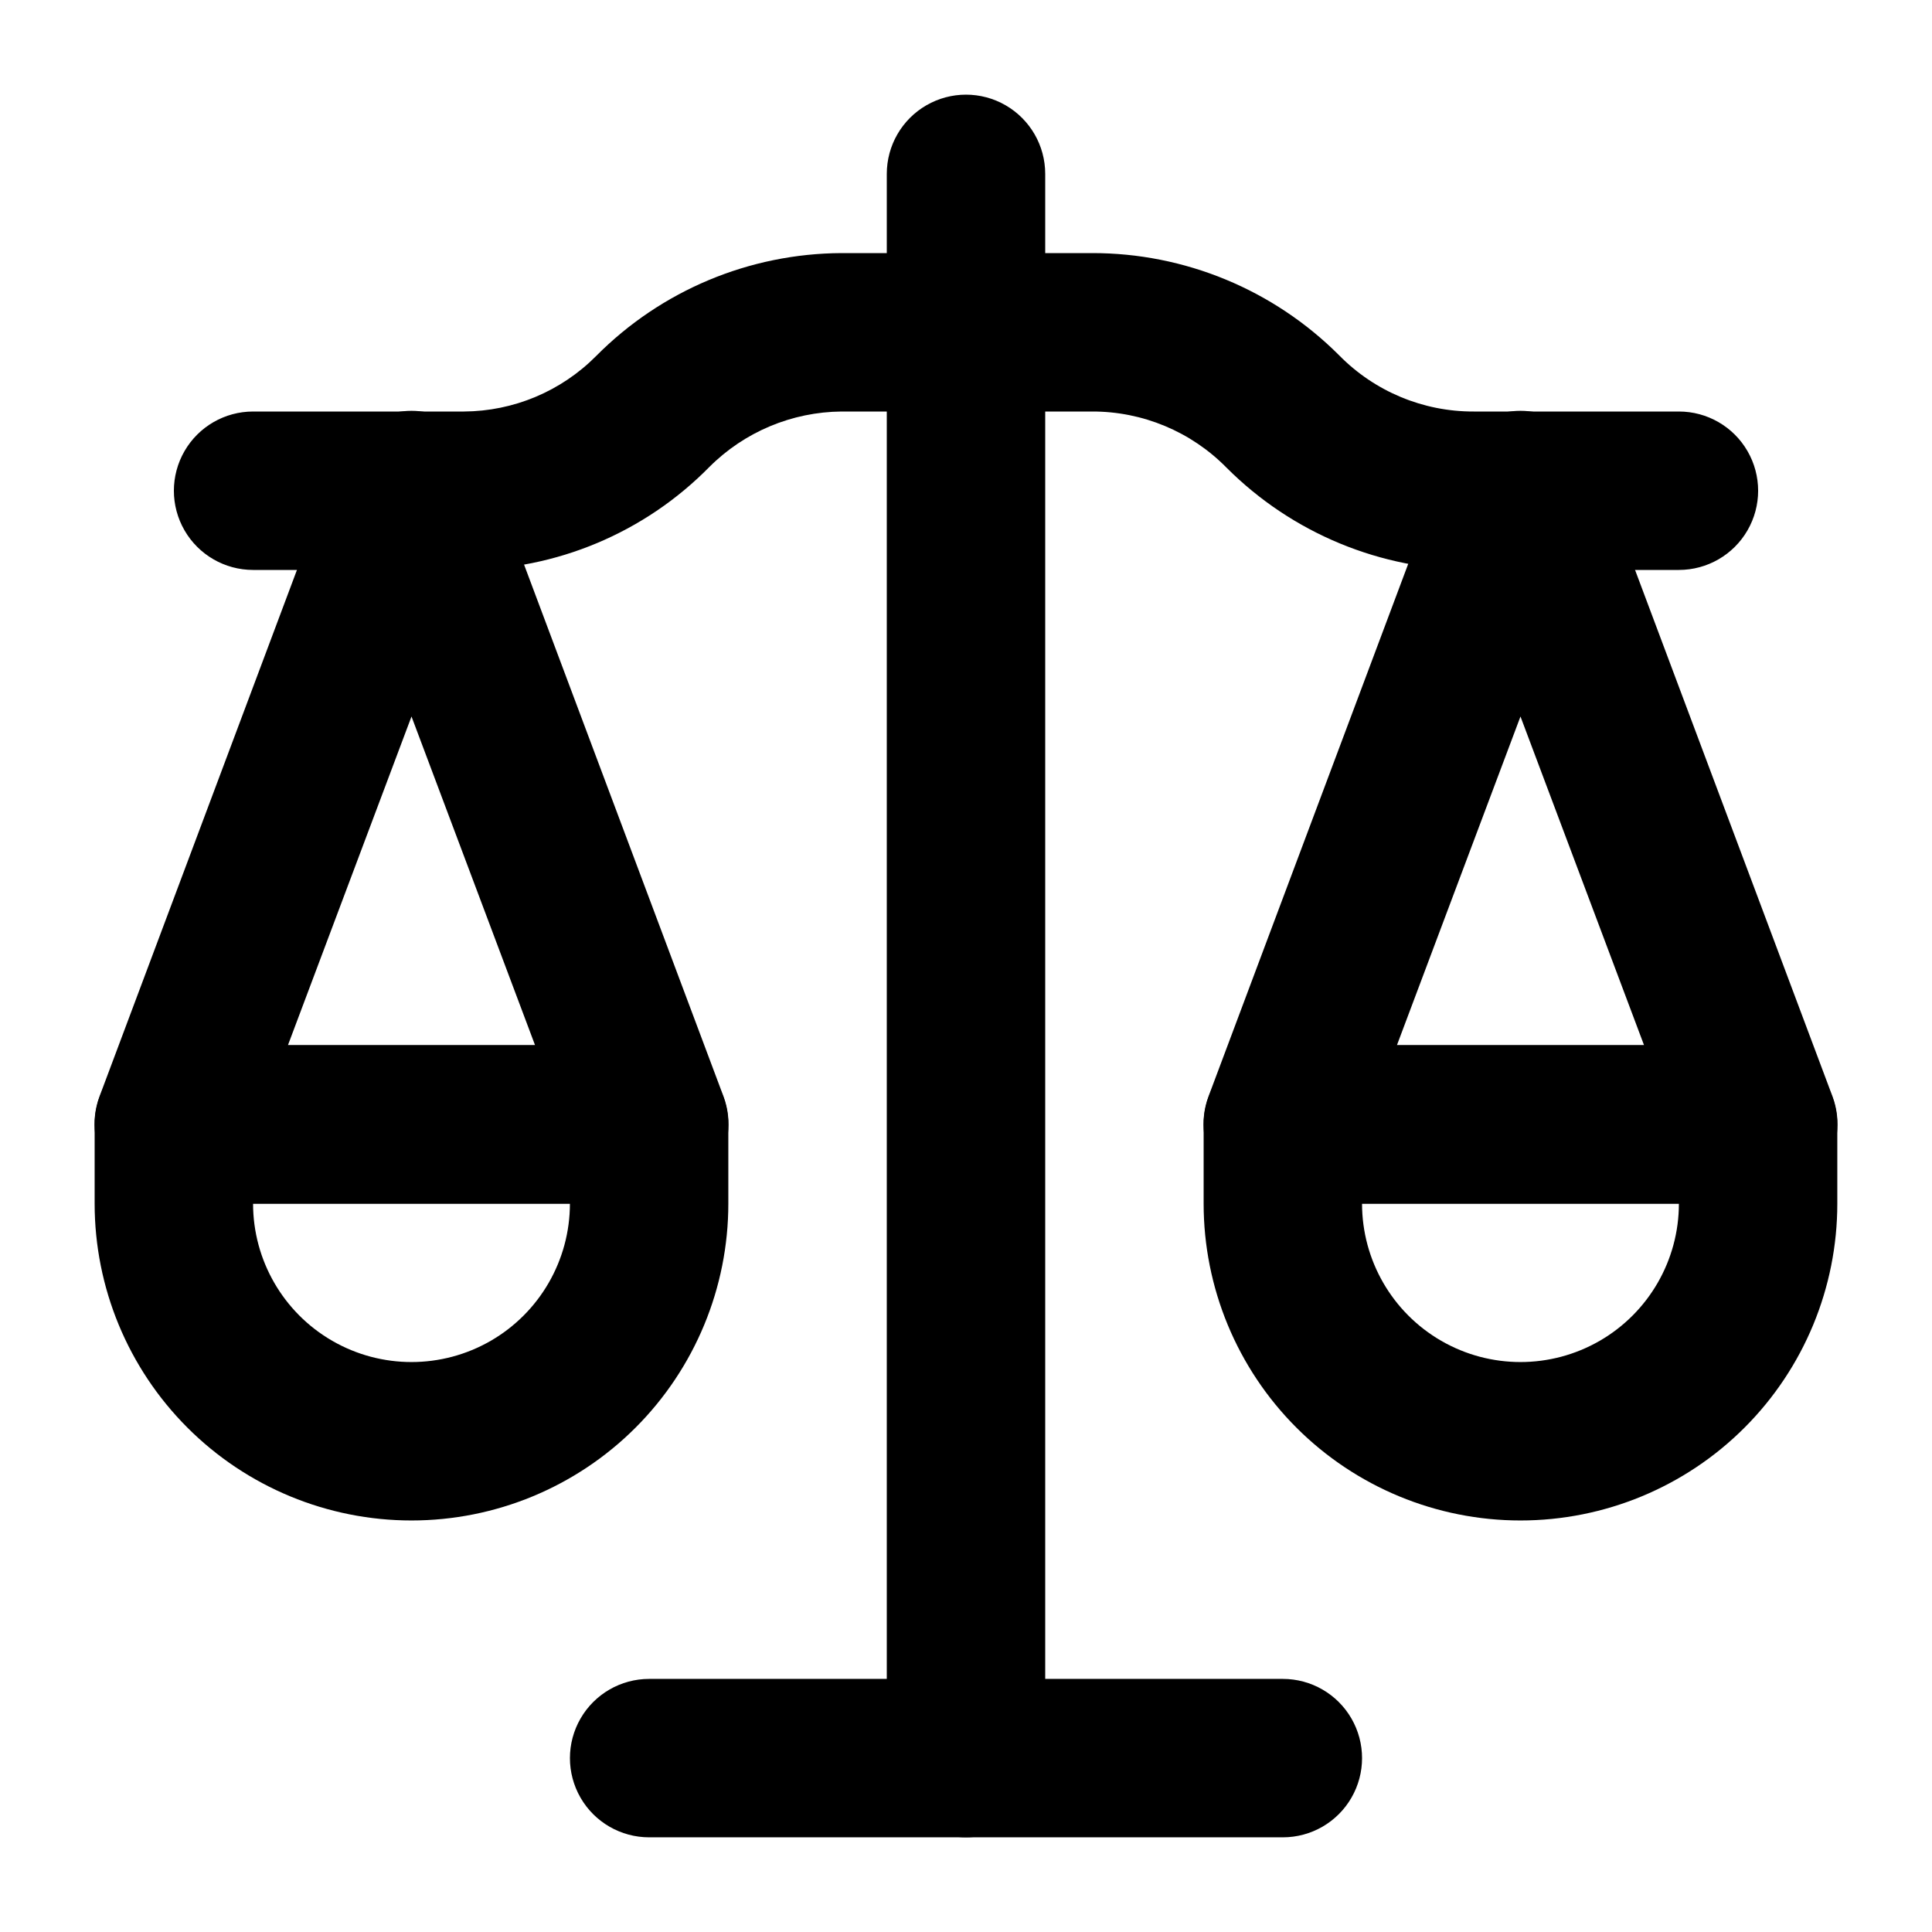
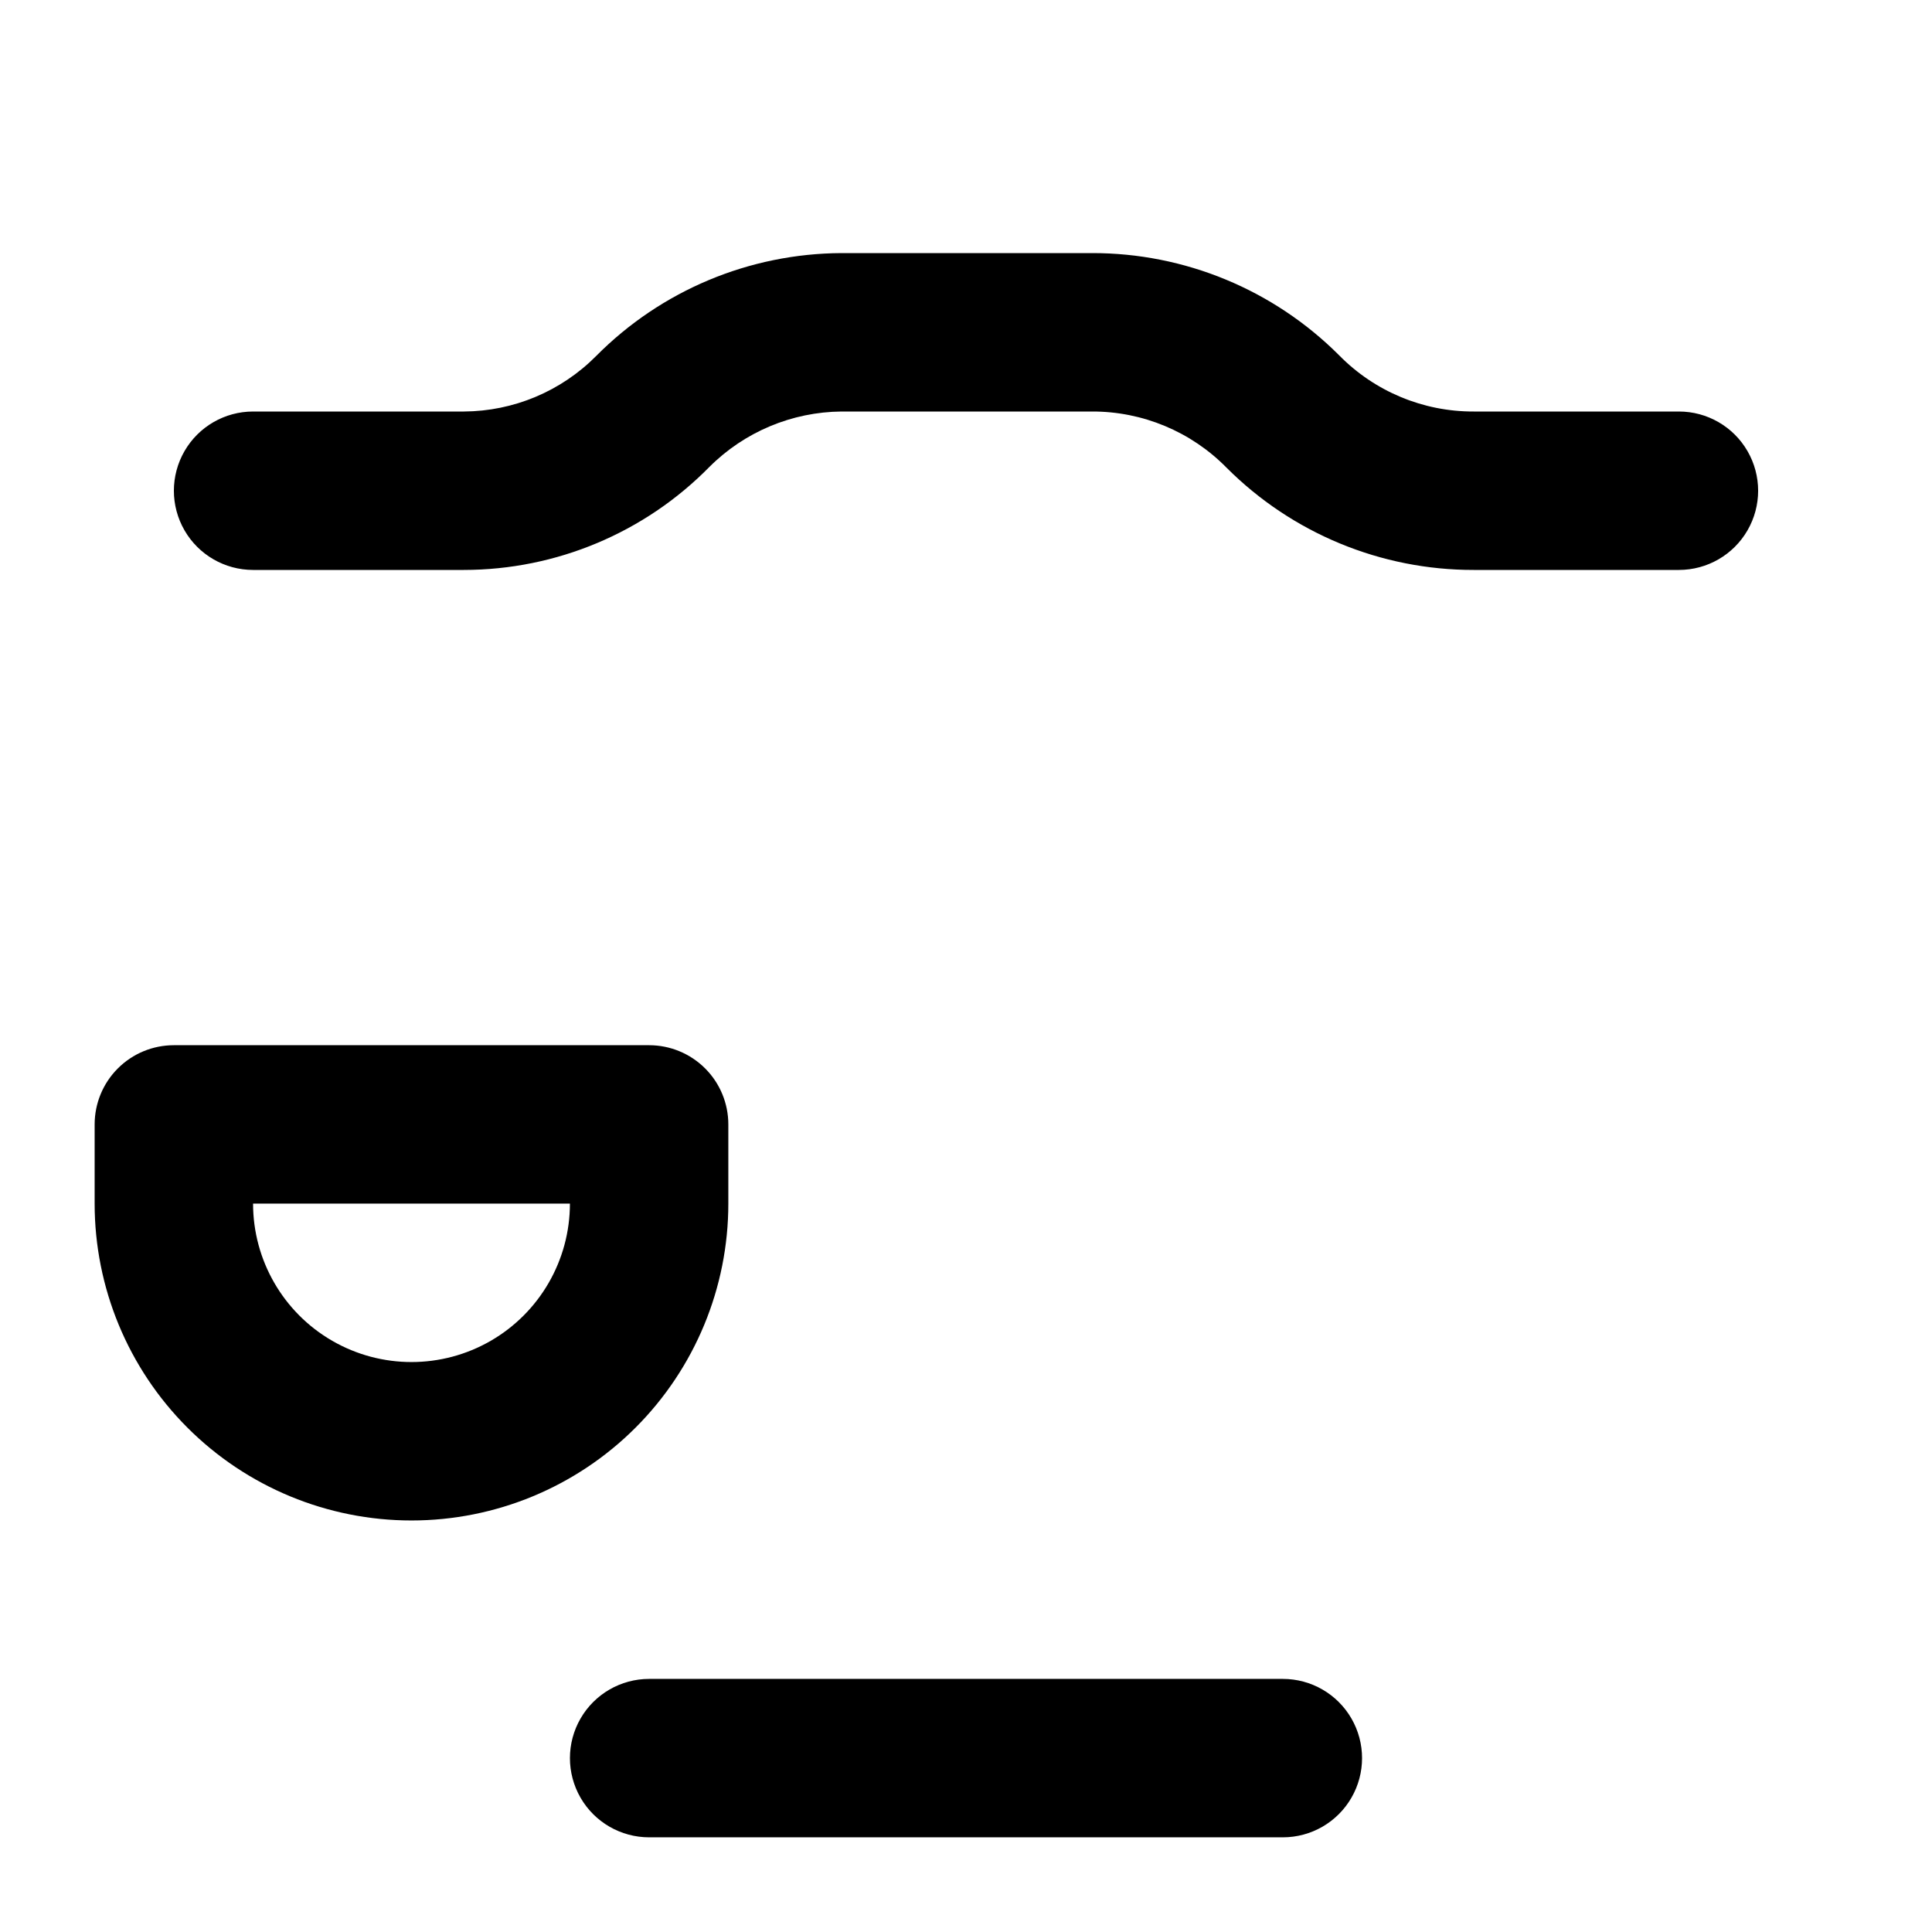
<svg xmlns="http://www.w3.org/2000/svg" fill="#000000" width="800px" height="800px" version="1.1" viewBox="144 144 512 512">
  <g>
    <path d="m253.05 546.94c-22.27 0-43.629-8.844-59.375-24.594-15.746-15.746-24.594-37.102-24.594-59.371v-20.992c0-5.57 2.211-10.91 6.148-14.844 3.938-3.938 9.277-6.148 14.844-6.148h125.95c5.566 0 10.906 2.211 14.844 6.148 3.938 3.934 6.148 9.273 6.148 14.844v20.992c0 22.27-8.848 43.625-24.594 59.371-15.75 15.75-37.105 24.594-59.375 24.594zm-41.984-83.965c0 14.996 8 28.859 20.992 36.359 12.988 7.496 28.992 7.496 41.984 0 12.988-7.5 20.992-21.363 20.992-36.359z" />
-     <path d="m546.94 546.94c-22.27 0-43.625-8.844-59.371-24.594-15.75-15.746-24.594-37.102-24.594-59.371v-20.992c0-5.57 2.211-10.91 6.148-14.844 3.934-3.938 9.273-6.148 14.84-6.148h125.95c5.57 0 10.906 2.211 14.844 6.148 3.938 3.934 6.148 9.273 6.148 14.844v20.992c0 22.27-8.844 43.625-24.594 59.371-15.746 15.75-37.105 24.594-59.375 24.594zm-41.984-83.969v0.004c0 14.996 8.004 28.859 20.992 36.359 12.992 7.496 28.996 7.496 41.984 0 12.992-7.5 20.992-21.363 20.992-36.359z" />
    <path d="m588.93 295.04h-54.367c-24.566 0.039-48.133-9.703-65.496-27.082-9.398-9.574-22.27-14.949-35.688-14.902h-66.336c-13.16 0.109-25.75 5.387-35.055 14.695-17.16 17.449-40.602 27.277-65.074 27.289h-55.84c-7.5 0-14.43-4-18.18-10.496-3.75-6.496-3.75-14.496 0-20.992 3.75-6.496 10.68-10.496 18.18-10.496h55.84c13.168-0.066 25.777-5.352 35.055-14.695 17.211-17.371 40.621-27.188 65.074-27.289h66.336c24.566-0.043 48.133 9.703 65.496 27.078 9.398 9.578 22.27 14.953 35.688 14.906h54.367c7.5 0 14.43 4 18.18 10.496 3.75 6.496 3.75 14.496 0 20.992-3.75 6.496-10.68 10.496-18.18 10.496z" />
-     <path d="m400 630.91c-5.57 0-10.91-2.211-14.844-6.148-3.938-3.938-6.148-9.273-6.148-14.844v-419.84c0-7.5 4-14.43 10.496-18.18 6.492-3.75 14.496-3.75 20.992 0 6.492 3.75 10.496 10.68 10.496 18.18v419.84c0 5.57-2.215 10.906-6.148 14.844-3.938 3.938-9.277 6.148-14.844 6.148z" />
    <path d="m483.96 630.91h-167.93c-7.5 0-14.43-4-18.18-10.496-3.75-6.492-3.75-14.496 0-20.992 3.75-6.492 10.68-10.496 18.18-10.496h167.94-0.004c7.5 0 14.434 4.004 18.18 10.496 3.75 6.496 3.75 14.5 0 20.992-3.746 6.496-10.68 10.496-18.18 10.496z" />
-     <path d="m316.03 462.98h-125.95c-6.871-0.012-13.297-3.383-17.215-9.027-3.953-5.637-4.894-12.852-2.519-19.312l62.977-167.94c1.973-5.438 6.102-9.82 11.414-12.109 5.309-2.293 11.328-2.293 16.641 0 5.309 2.289 9.438 6.672 11.41 12.109l62.977 167.94c2.379 6.461 1.438 13.676-2.519 19.312-3.914 5.644-10.344 9.016-17.211 9.027zm-95.727-41.984h65.496l-32.746-87.117z" />
-     <path d="m609.92 462.98h-125.95c-6.867-0.012-13.297-3.383-17.211-9.027-3.957-5.637-4.898-12.852-2.519-19.312l62.977-167.94c1.973-5.438 6.102-9.82 11.41-12.109 5.312-2.293 11.332-2.293 16.641 0 5.312 2.289 9.441 6.672 11.414 12.109l62.977 167.94c2.379 6.461 1.438 13.676-2.519 19.312-3.914 5.644-10.344 9.016-17.215 9.027zm-95.723-41.984h65.496l-32.75-87.117z" />
  </g>
</svg>